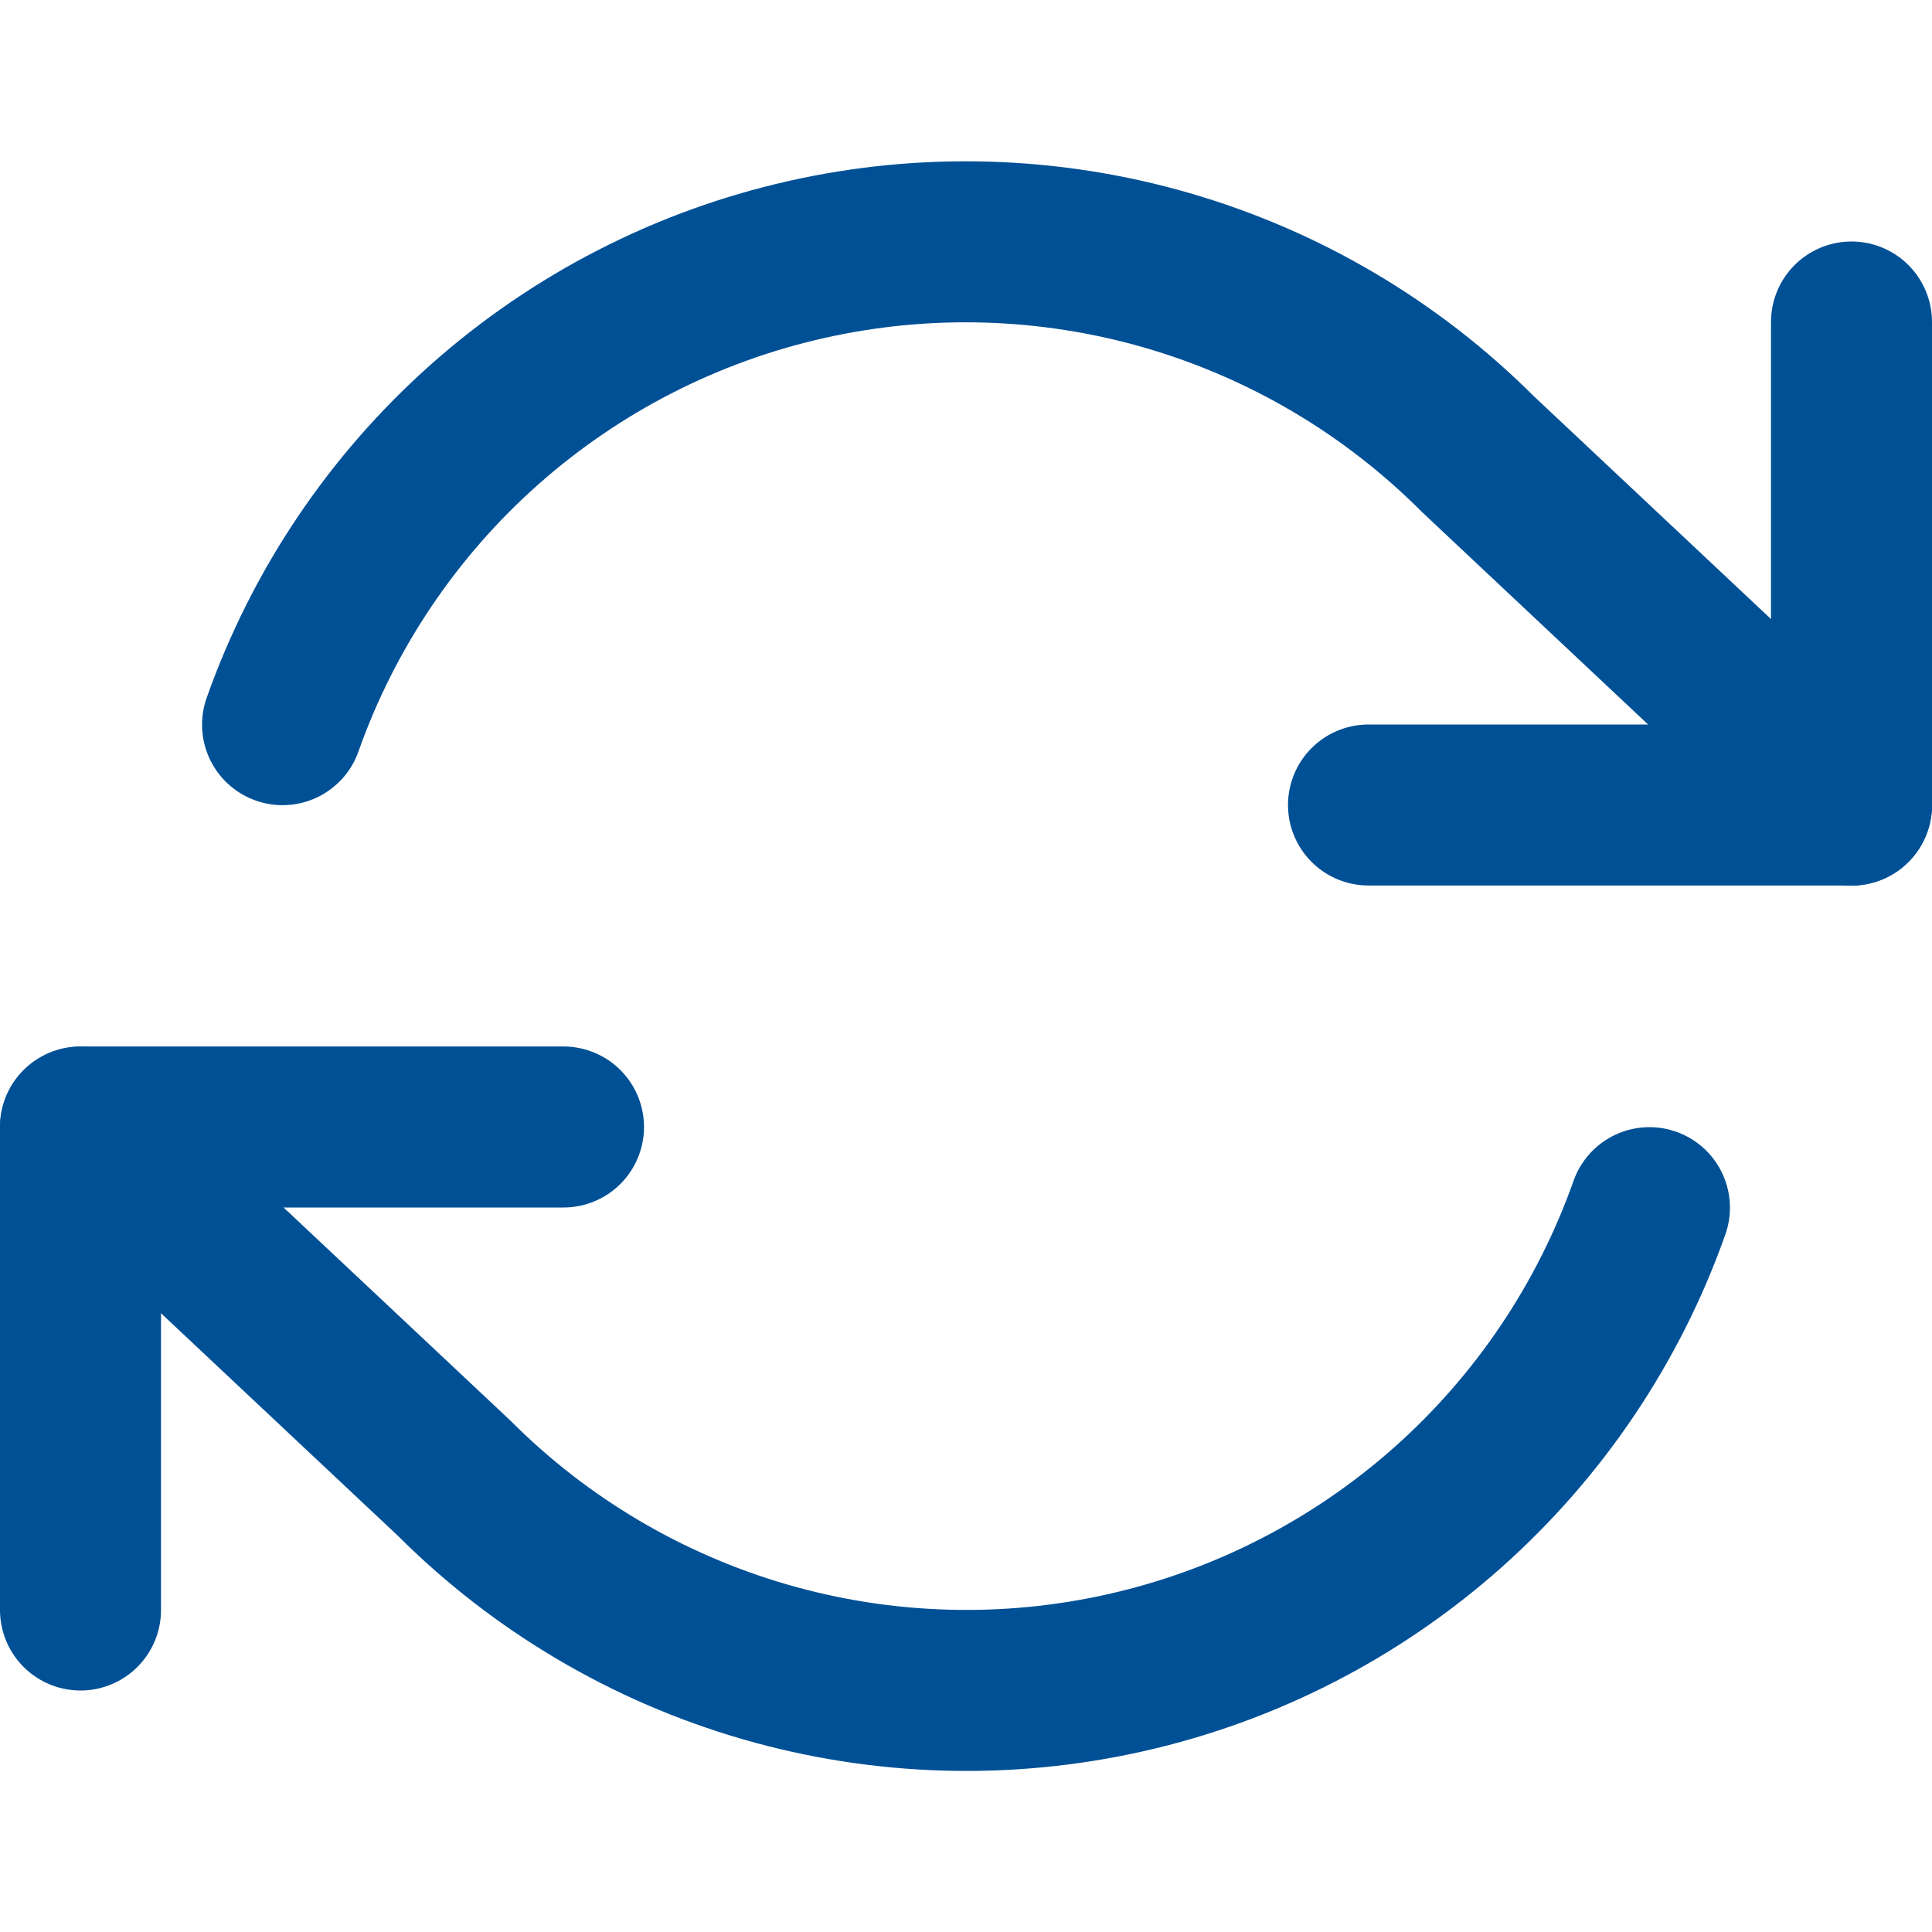
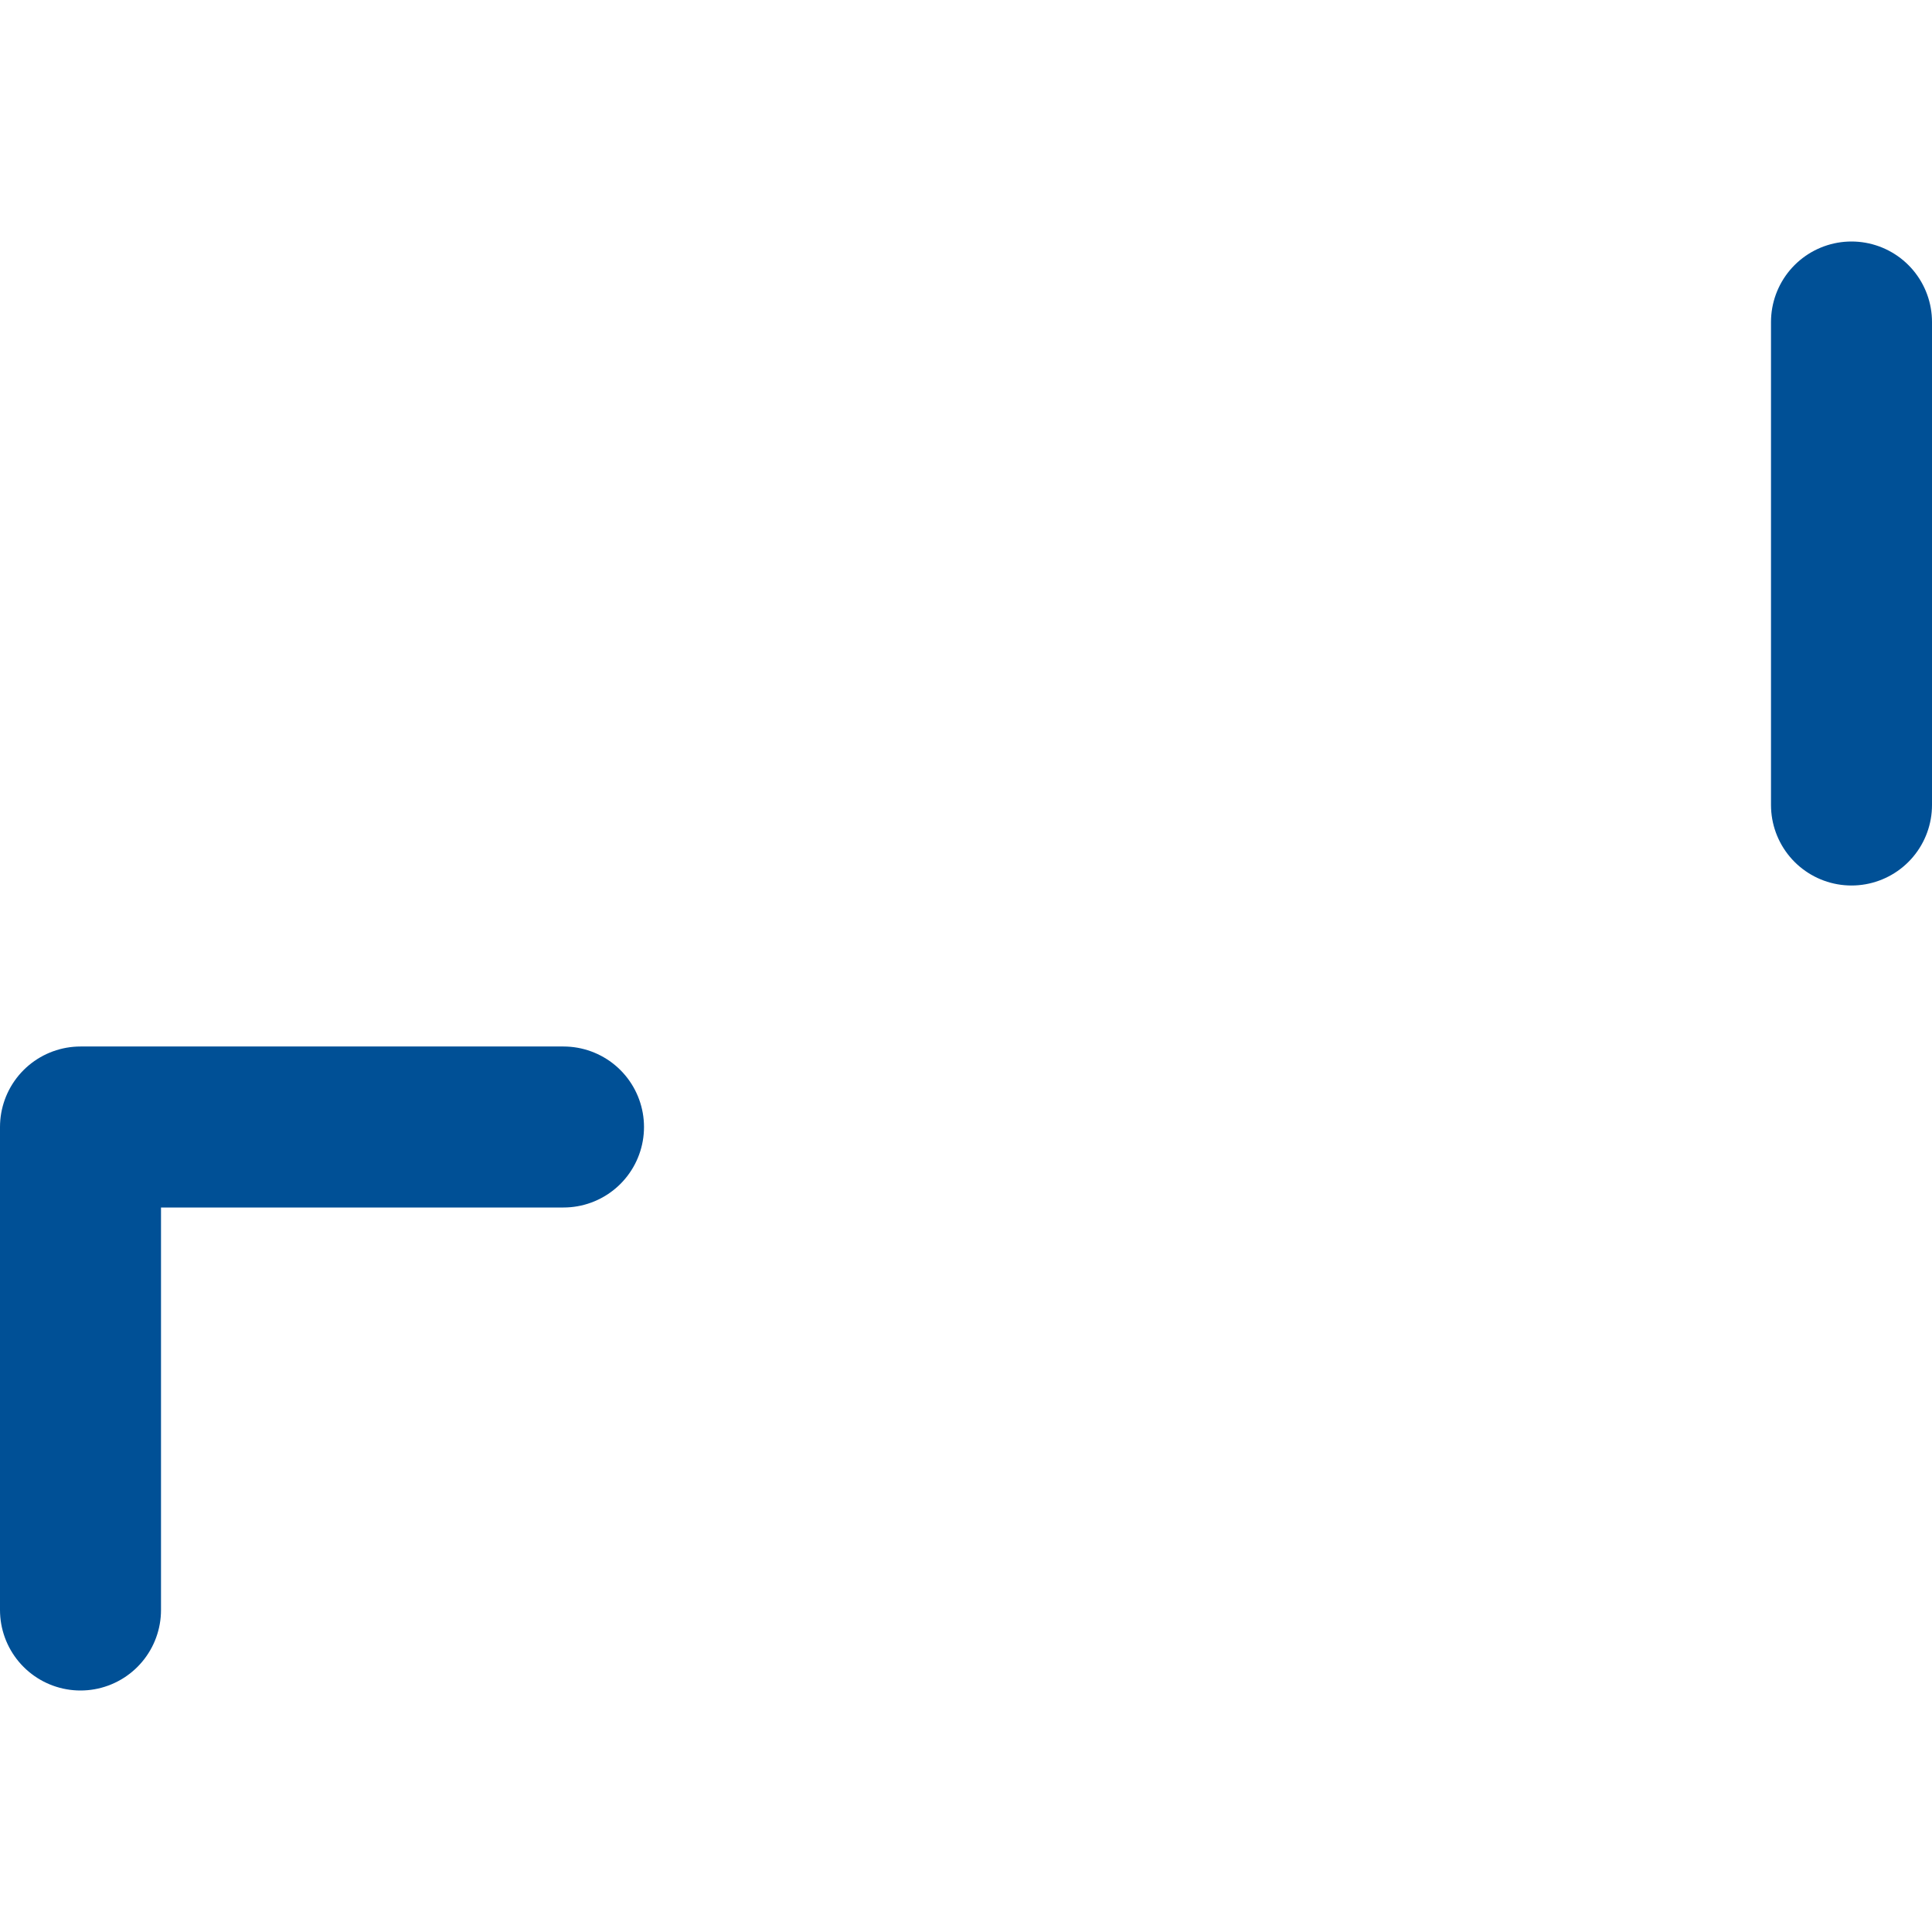
<svg xmlns="http://www.w3.org/2000/svg" width="24" height="24" viewBox="0 0 24 24" fill="none">
-   <path d="M23 4V10H17" stroke="#005096" stroke-width="2" stroke-linecap="round" stroke-linejoin="round" />
+   <path d="M23 4V10" stroke="#005096" stroke-width="2" stroke-linecap="round" stroke-linejoin="round" />
  <path d="M1 20V14H7" stroke="#005096" stroke-width="2" stroke-linecap="round" stroke-linejoin="round" />
-   <path d="M3.51 9.002C4.017 7.568 4.879 6.287 6.015 5.277C7.152 4.267 8.525 3.561 10.008 3.226C11.491 2.89 13.035 2.936 14.495 3.358C15.956 3.781 17.285 4.566 18.36 5.642L23 10.002M1 14.002L5.64 18.361C6.715 19.437 8.044 20.222 9.505 20.645C10.965 21.067 12.509 21.113 13.992 20.777C15.475 20.442 16.848 19.736 17.985 18.726C19.121 17.716 19.983 16.435 20.49 15.002" stroke="#005096" stroke-width="2" stroke-linecap="round" stroke-linejoin="round" />
</svg>